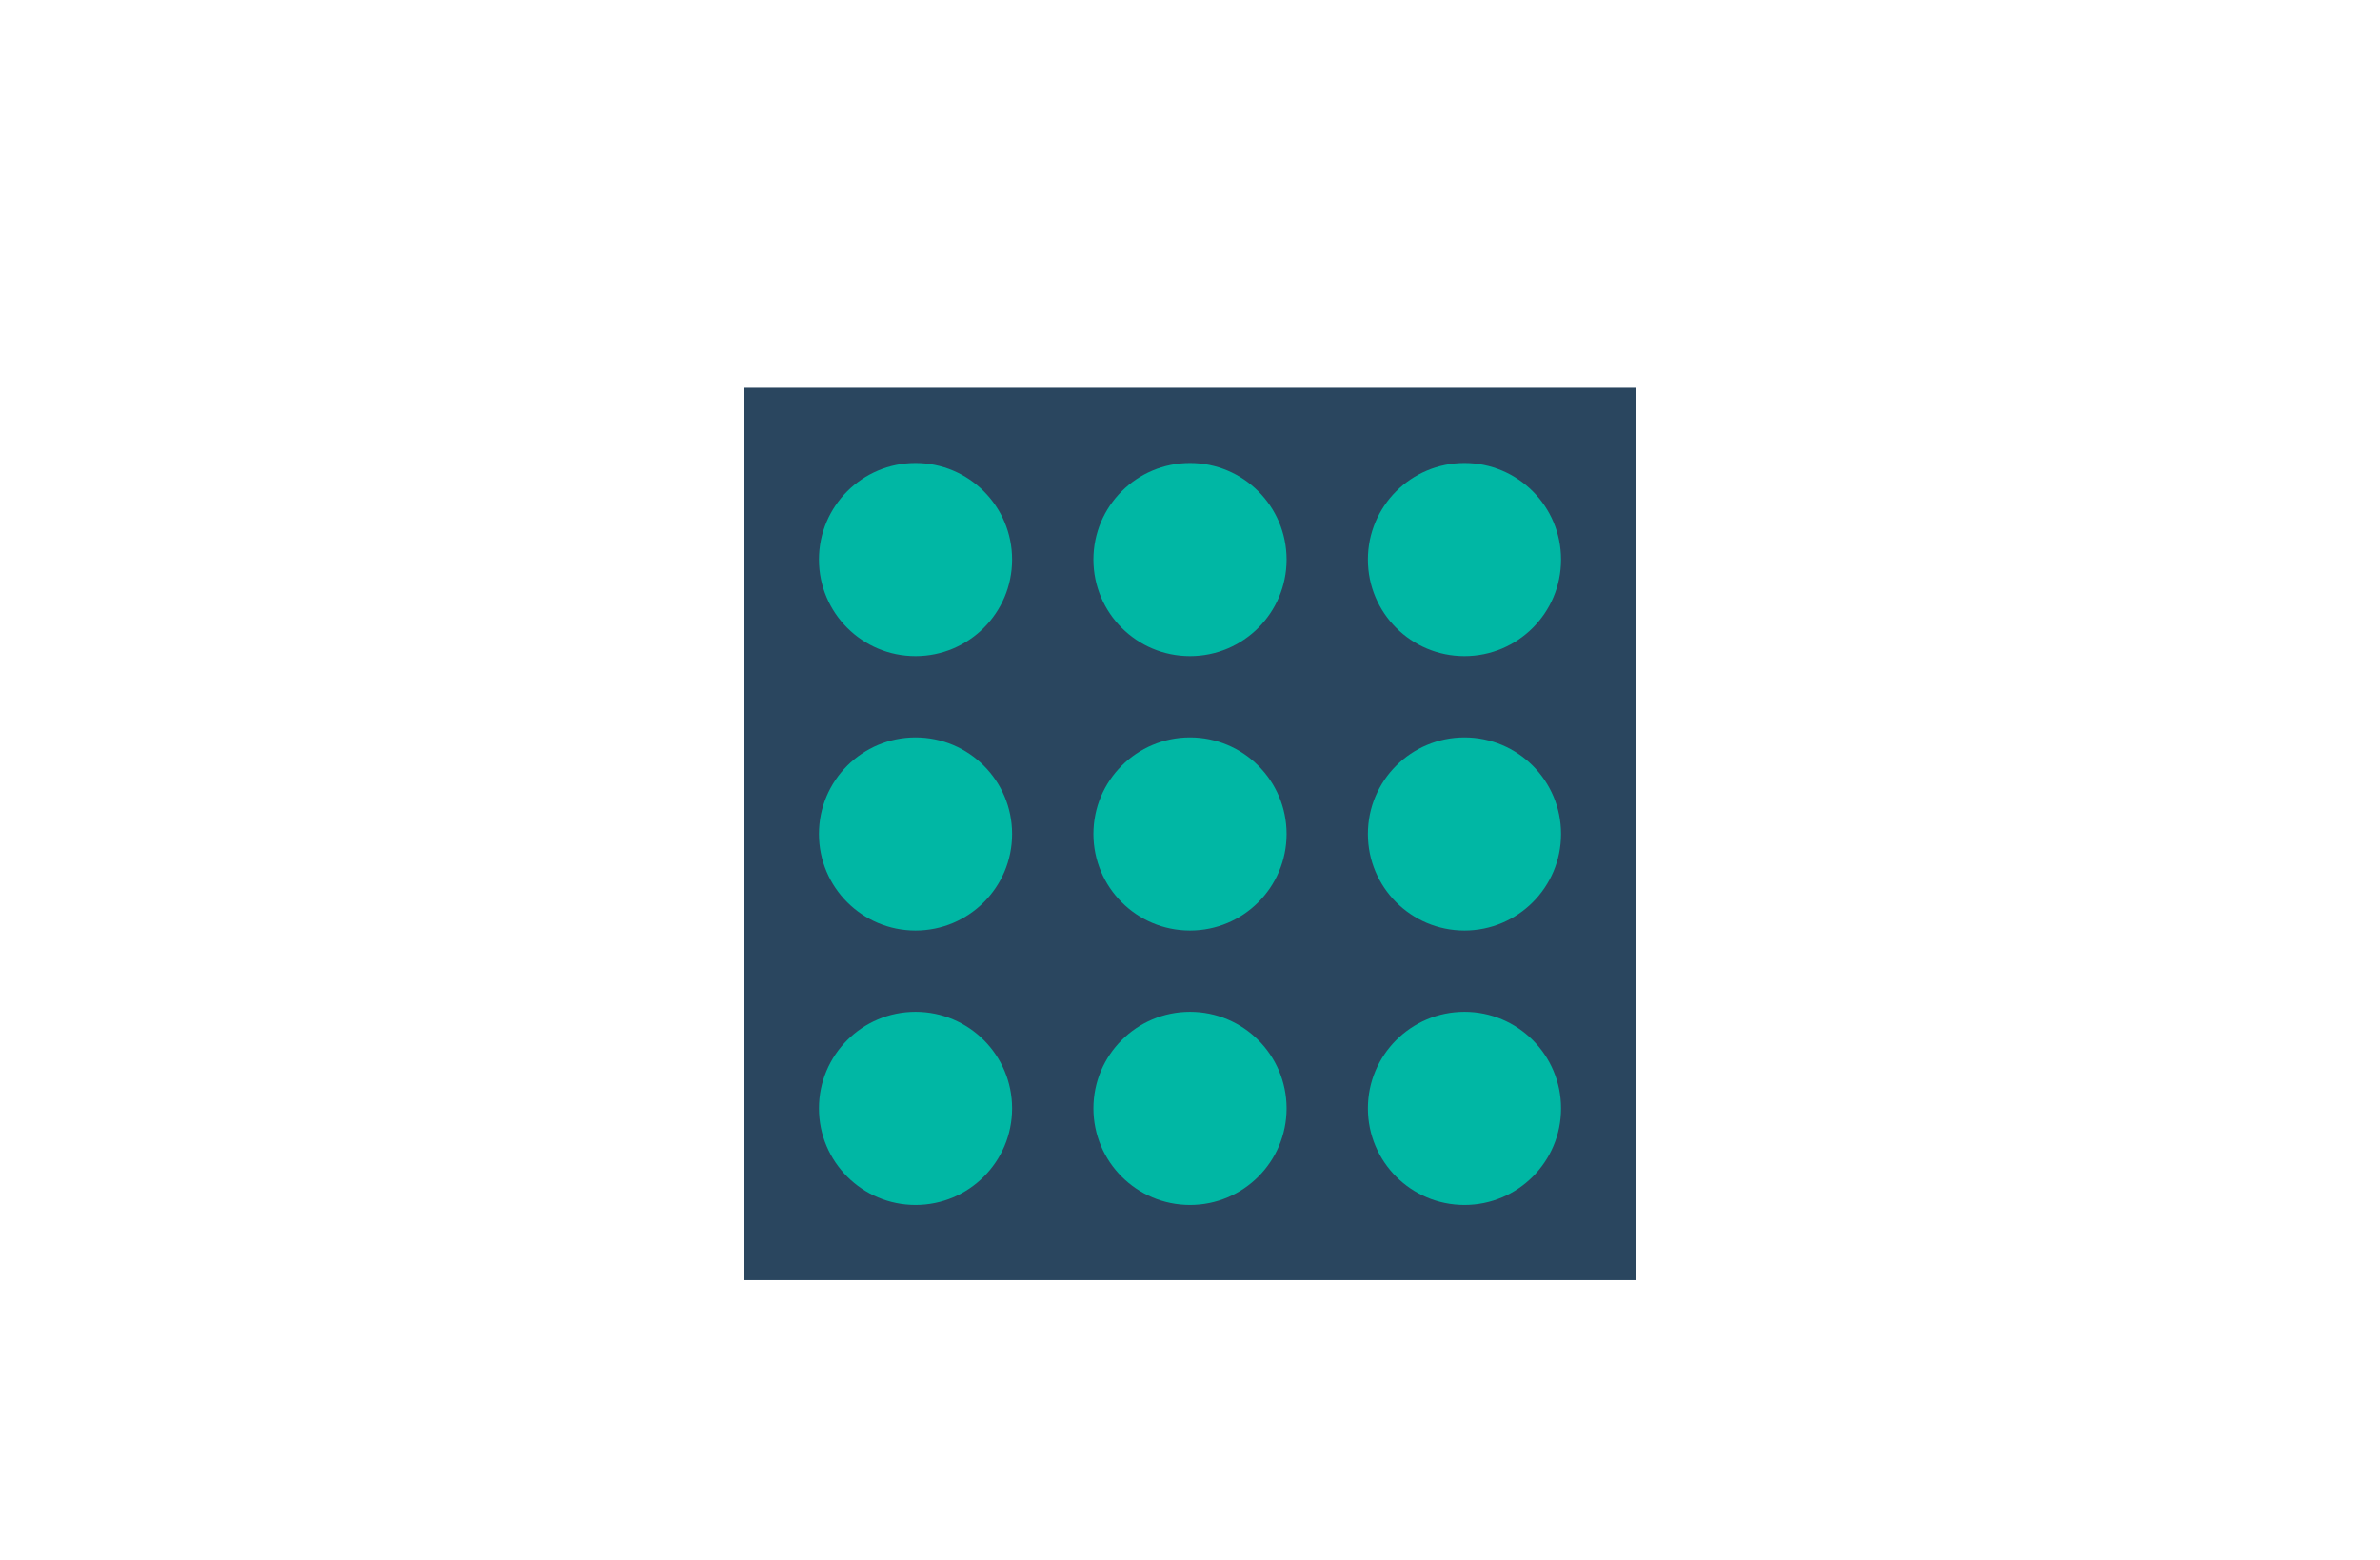
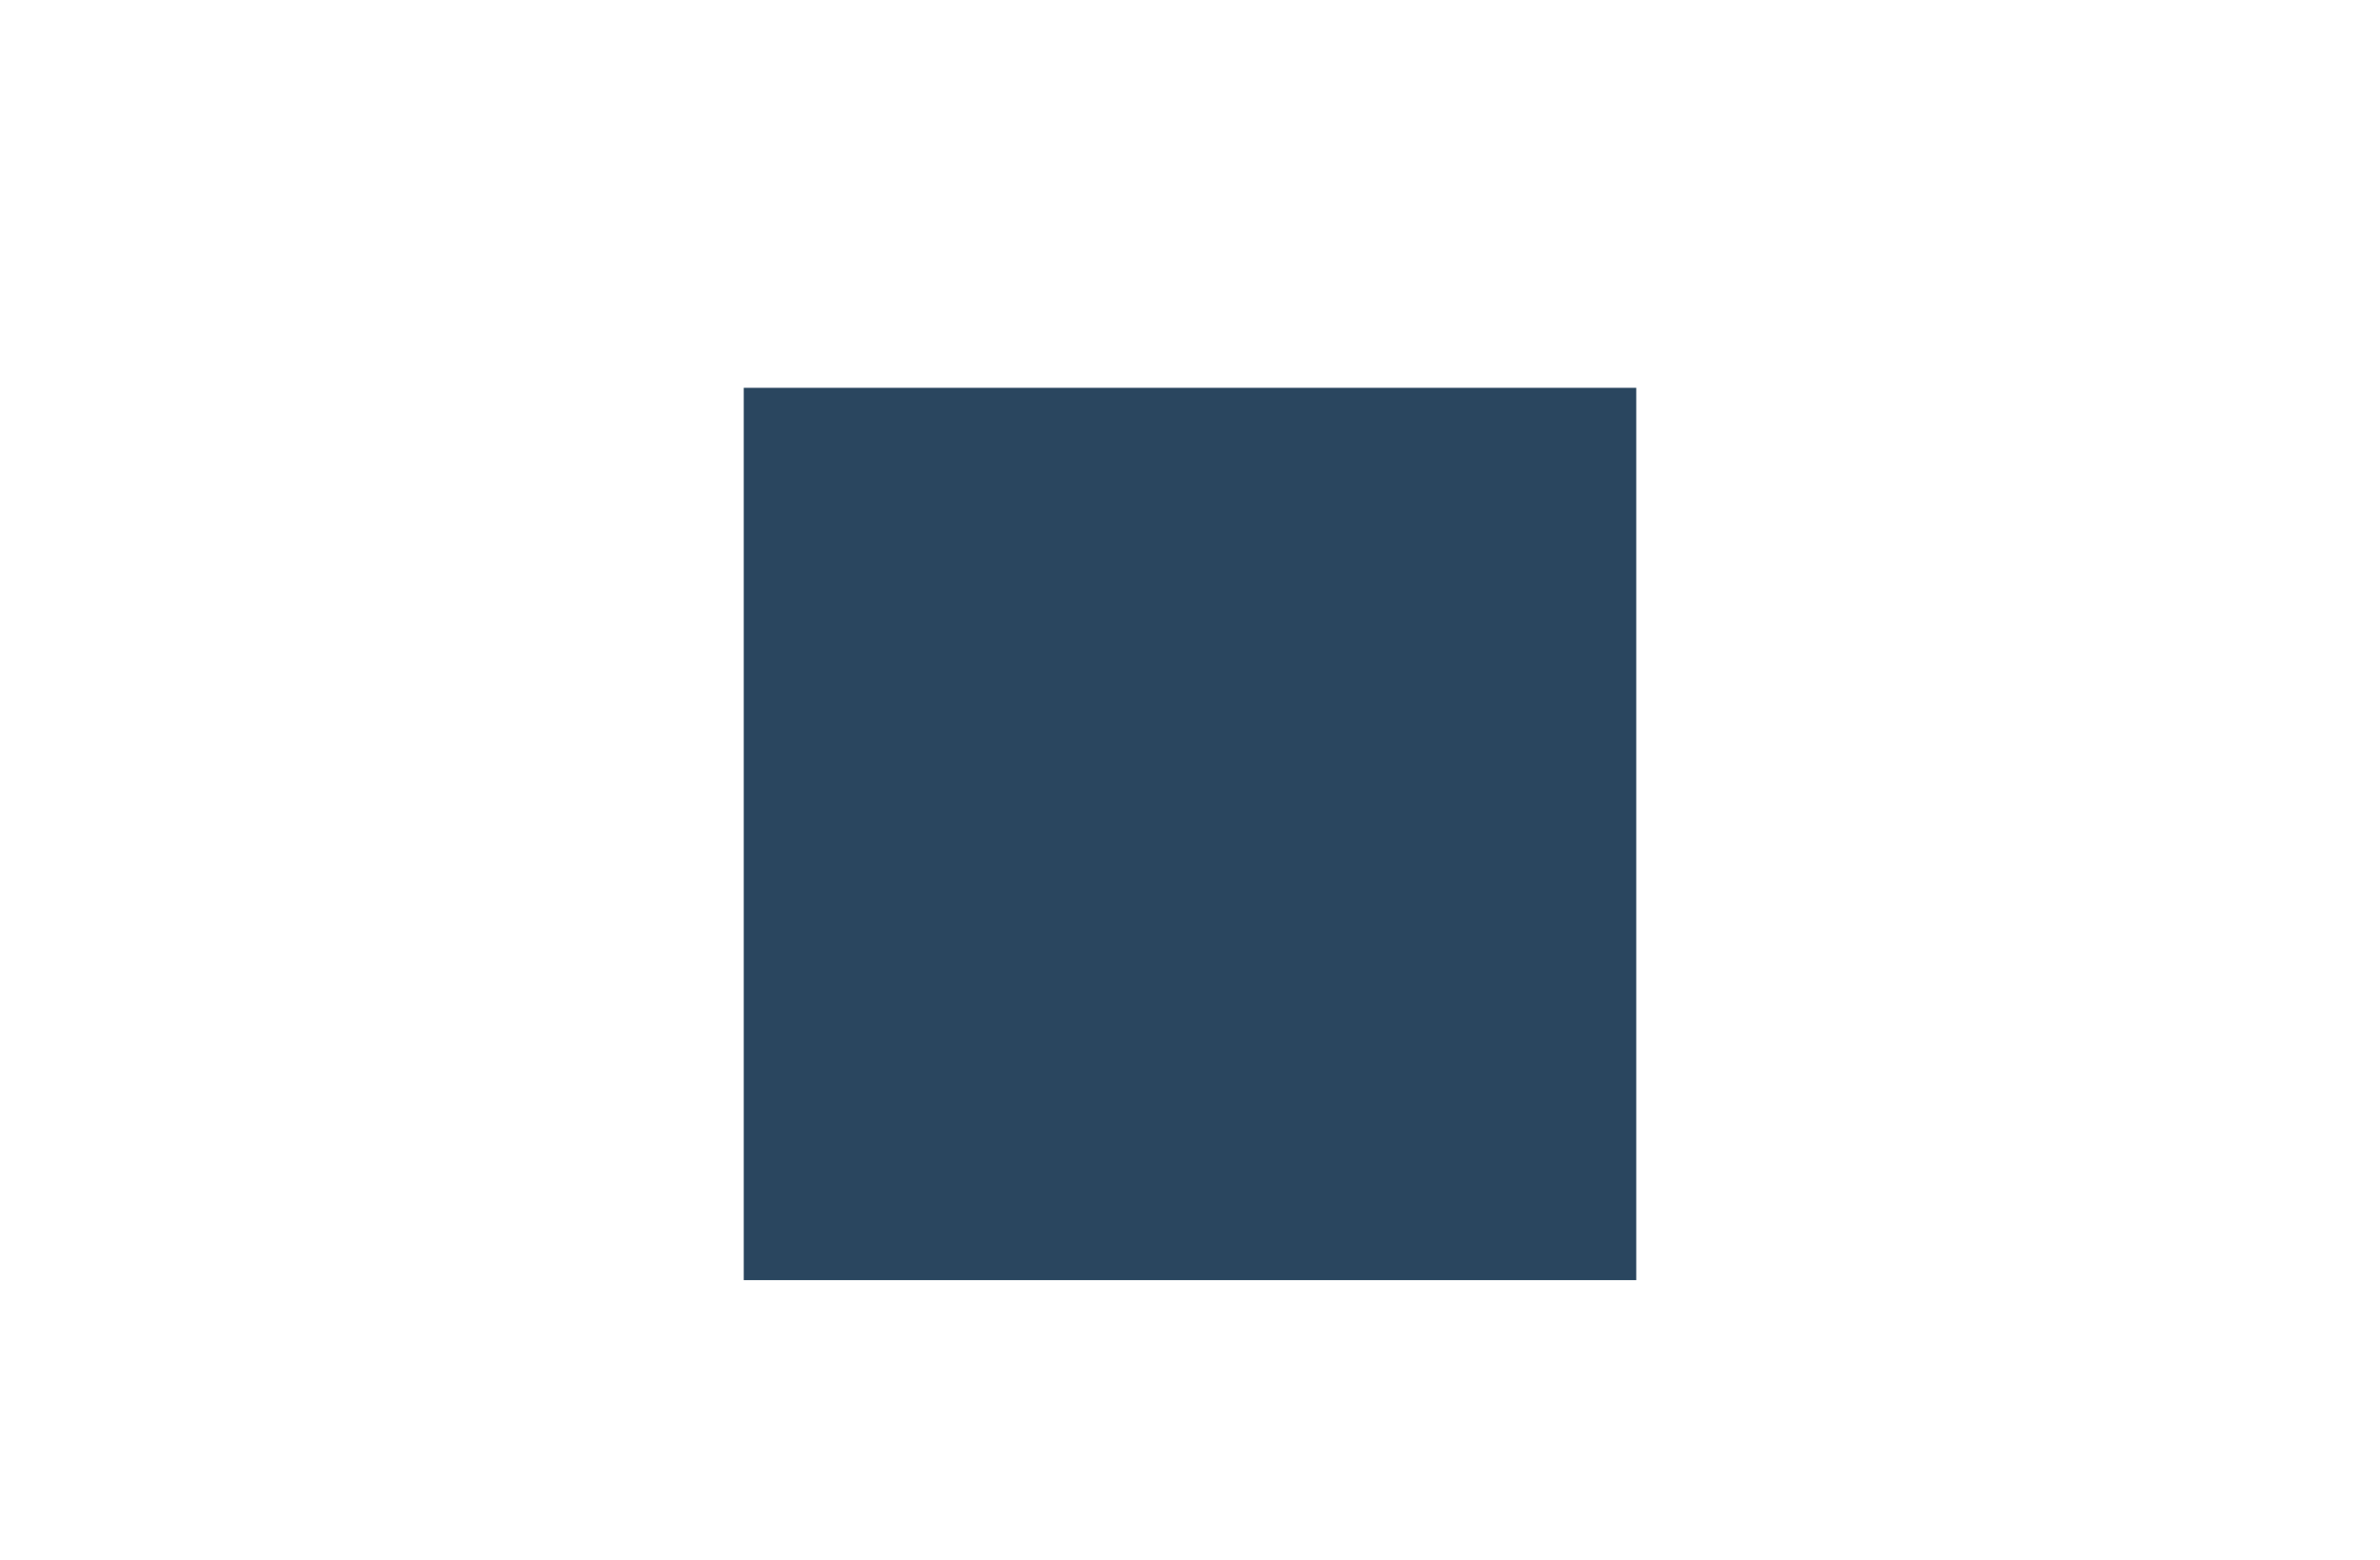
<svg xmlns="http://www.w3.org/2000/svg" id="Layer_2" data-name="Layer 2" viewBox="0 0 720 471.999">
  <defs>
    <style>
      .cls-1 {
        fill: #00b7a4;
      }

      .cls-1, .cls-2 {
        stroke-width: 0px;
      }

      .cls-2 {
        fill: #2a465f;
      }
    </style>
  </defs>
  <rect class="cls-2" x="225" y="117.348" width="270" height="270" transform="translate(720 504.695) rotate(180)" />
-   <path class="cls-1" d="M443.034,364.597h0c-16.135,0-29.215-13.08-29.215-29.216h0c0-16.135,13.08-29.216,29.215-29.216h0c16.135,0,29.216,13.08,29.216,29.216h0c0,16.135-13.08,29.216-29.216,29.216ZM389.216,335.381h0c0-16.135-13.08-29.216-29.216-29.216h0c-16.135,0-29.216,13.08-29.216,29.216h0c0,16.135,13.08,29.216,29.216,29.216h0c16.135,0,29.216-13.08,29.216-29.216ZM306.182,335.381h0c0-16.135-13.08-29.216-29.216-29.216h0c-16.135,0-29.216,13.08-29.216,29.216h0c0,16.135,13.08,29.216,29.216,29.216h0c16.135,0,29.216-13.08,29.216-29.216ZM472.249,252.348h0c0-16.135-13.08-29.216-29.216-29.216h0c-16.135,0-29.215,13.08-29.215,29.216h0c0,16.135,13.08,29.216,29.215,29.216h0c16.135,0,29.216-13.08,29.216-29.216ZM389.216,252.348h0c0-16.135-13.08-29.216-29.216-29.216h0c-16.135,0-29.216,13.08-29.216,29.216h0c0,16.135,13.08,29.216,29.216,29.216h0c16.135,0,29.216-13.08,29.216-29.216ZM306.182,252.348h0c0-16.135-13.08-29.216-29.216-29.216h0c-16.135,0-29.216,13.08-29.216,29.216h0c0,16.135,13.08,29.216,29.216,29.216h0c16.135,0,29.216-13.08,29.216-29.216ZM472.249,169.314h0c0-16.135-13.08-29.216-29.216-29.216h0c-16.135,0-29.215,13.08-29.215,29.216h0c0,16.135,13.08,29.216,29.215,29.216h0c16.135,0,29.216-13.08,29.216-29.216ZM389.216,169.314h0c0-16.135-13.08-29.216-29.216-29.216h0c-16.135,0-29.216,13.08-29.216,29.216h0c0,16.135,13.08,29.216,29.216,29.216h0c16.135,0,29.216-13.08,29.216-29.216ZM306.182,169.314h0c0-16.135-13.08-29.216-29.216-29.216h0c-16.135,0-29.216,13.08-29.216,29.216h0c0,16.135,13.08,29.216,29.216,29.216h0c16.135,0,29.216-13.08,29.216-29.216Z" />
</svg>